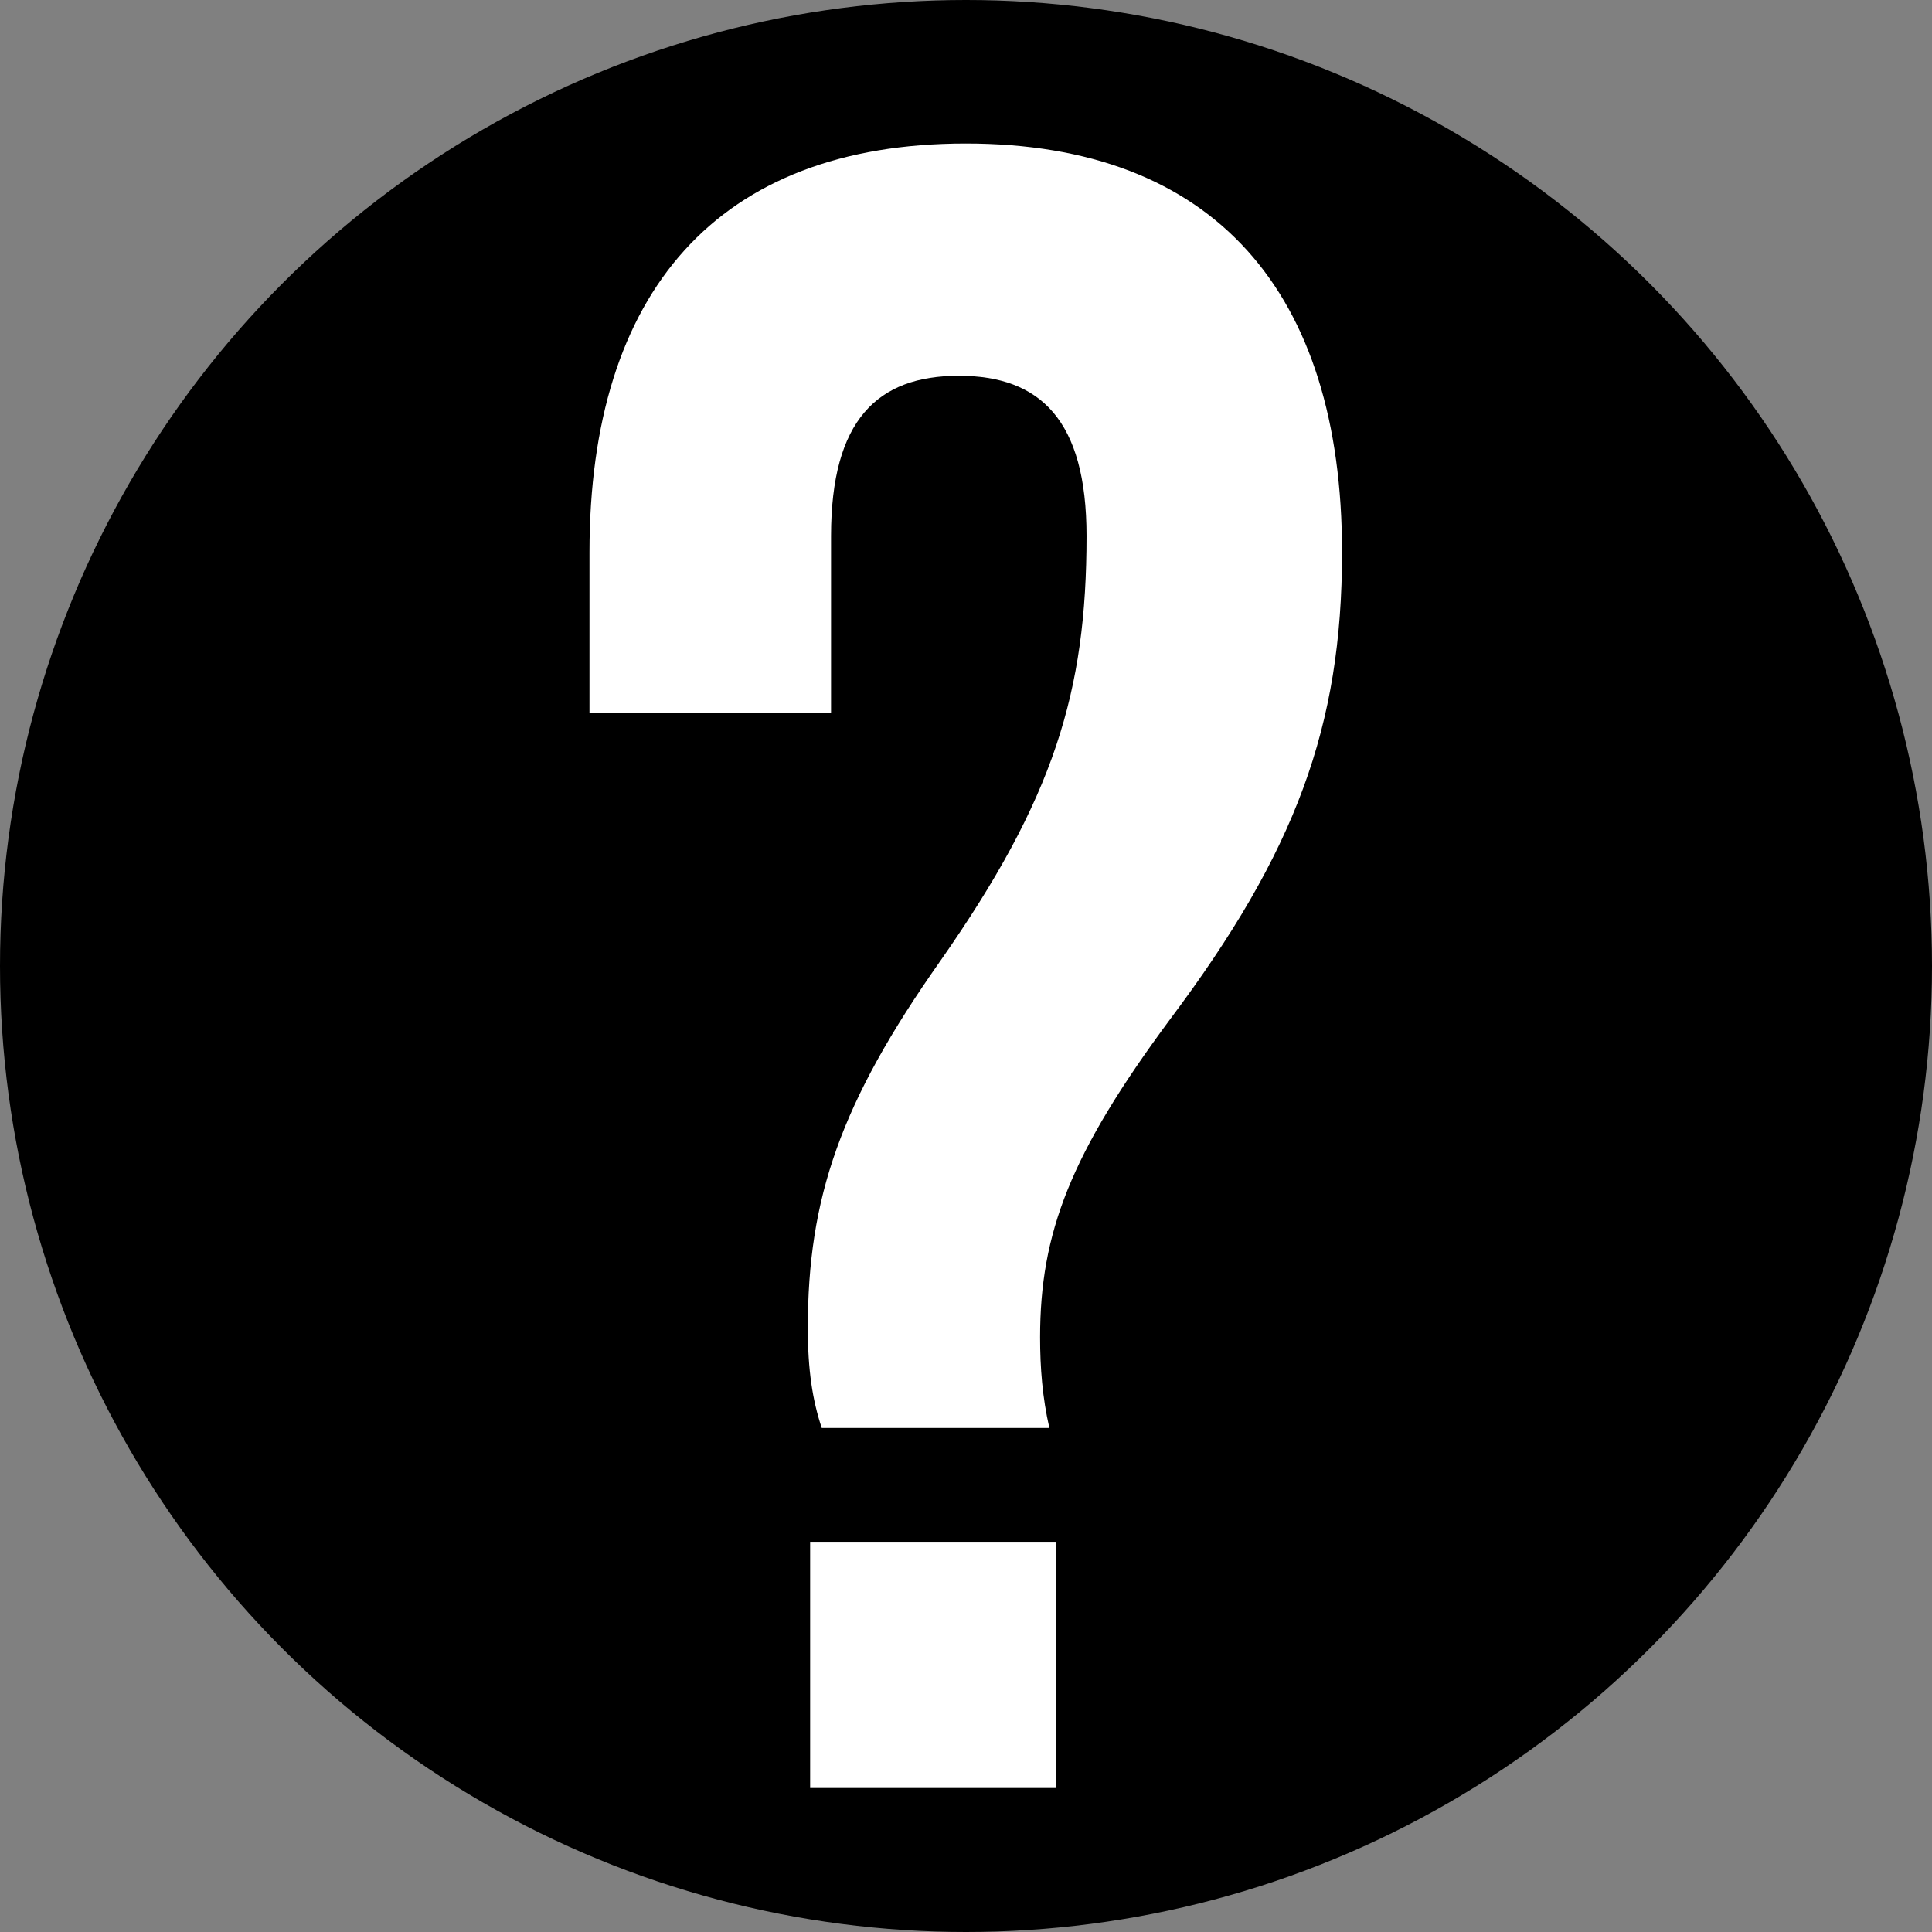
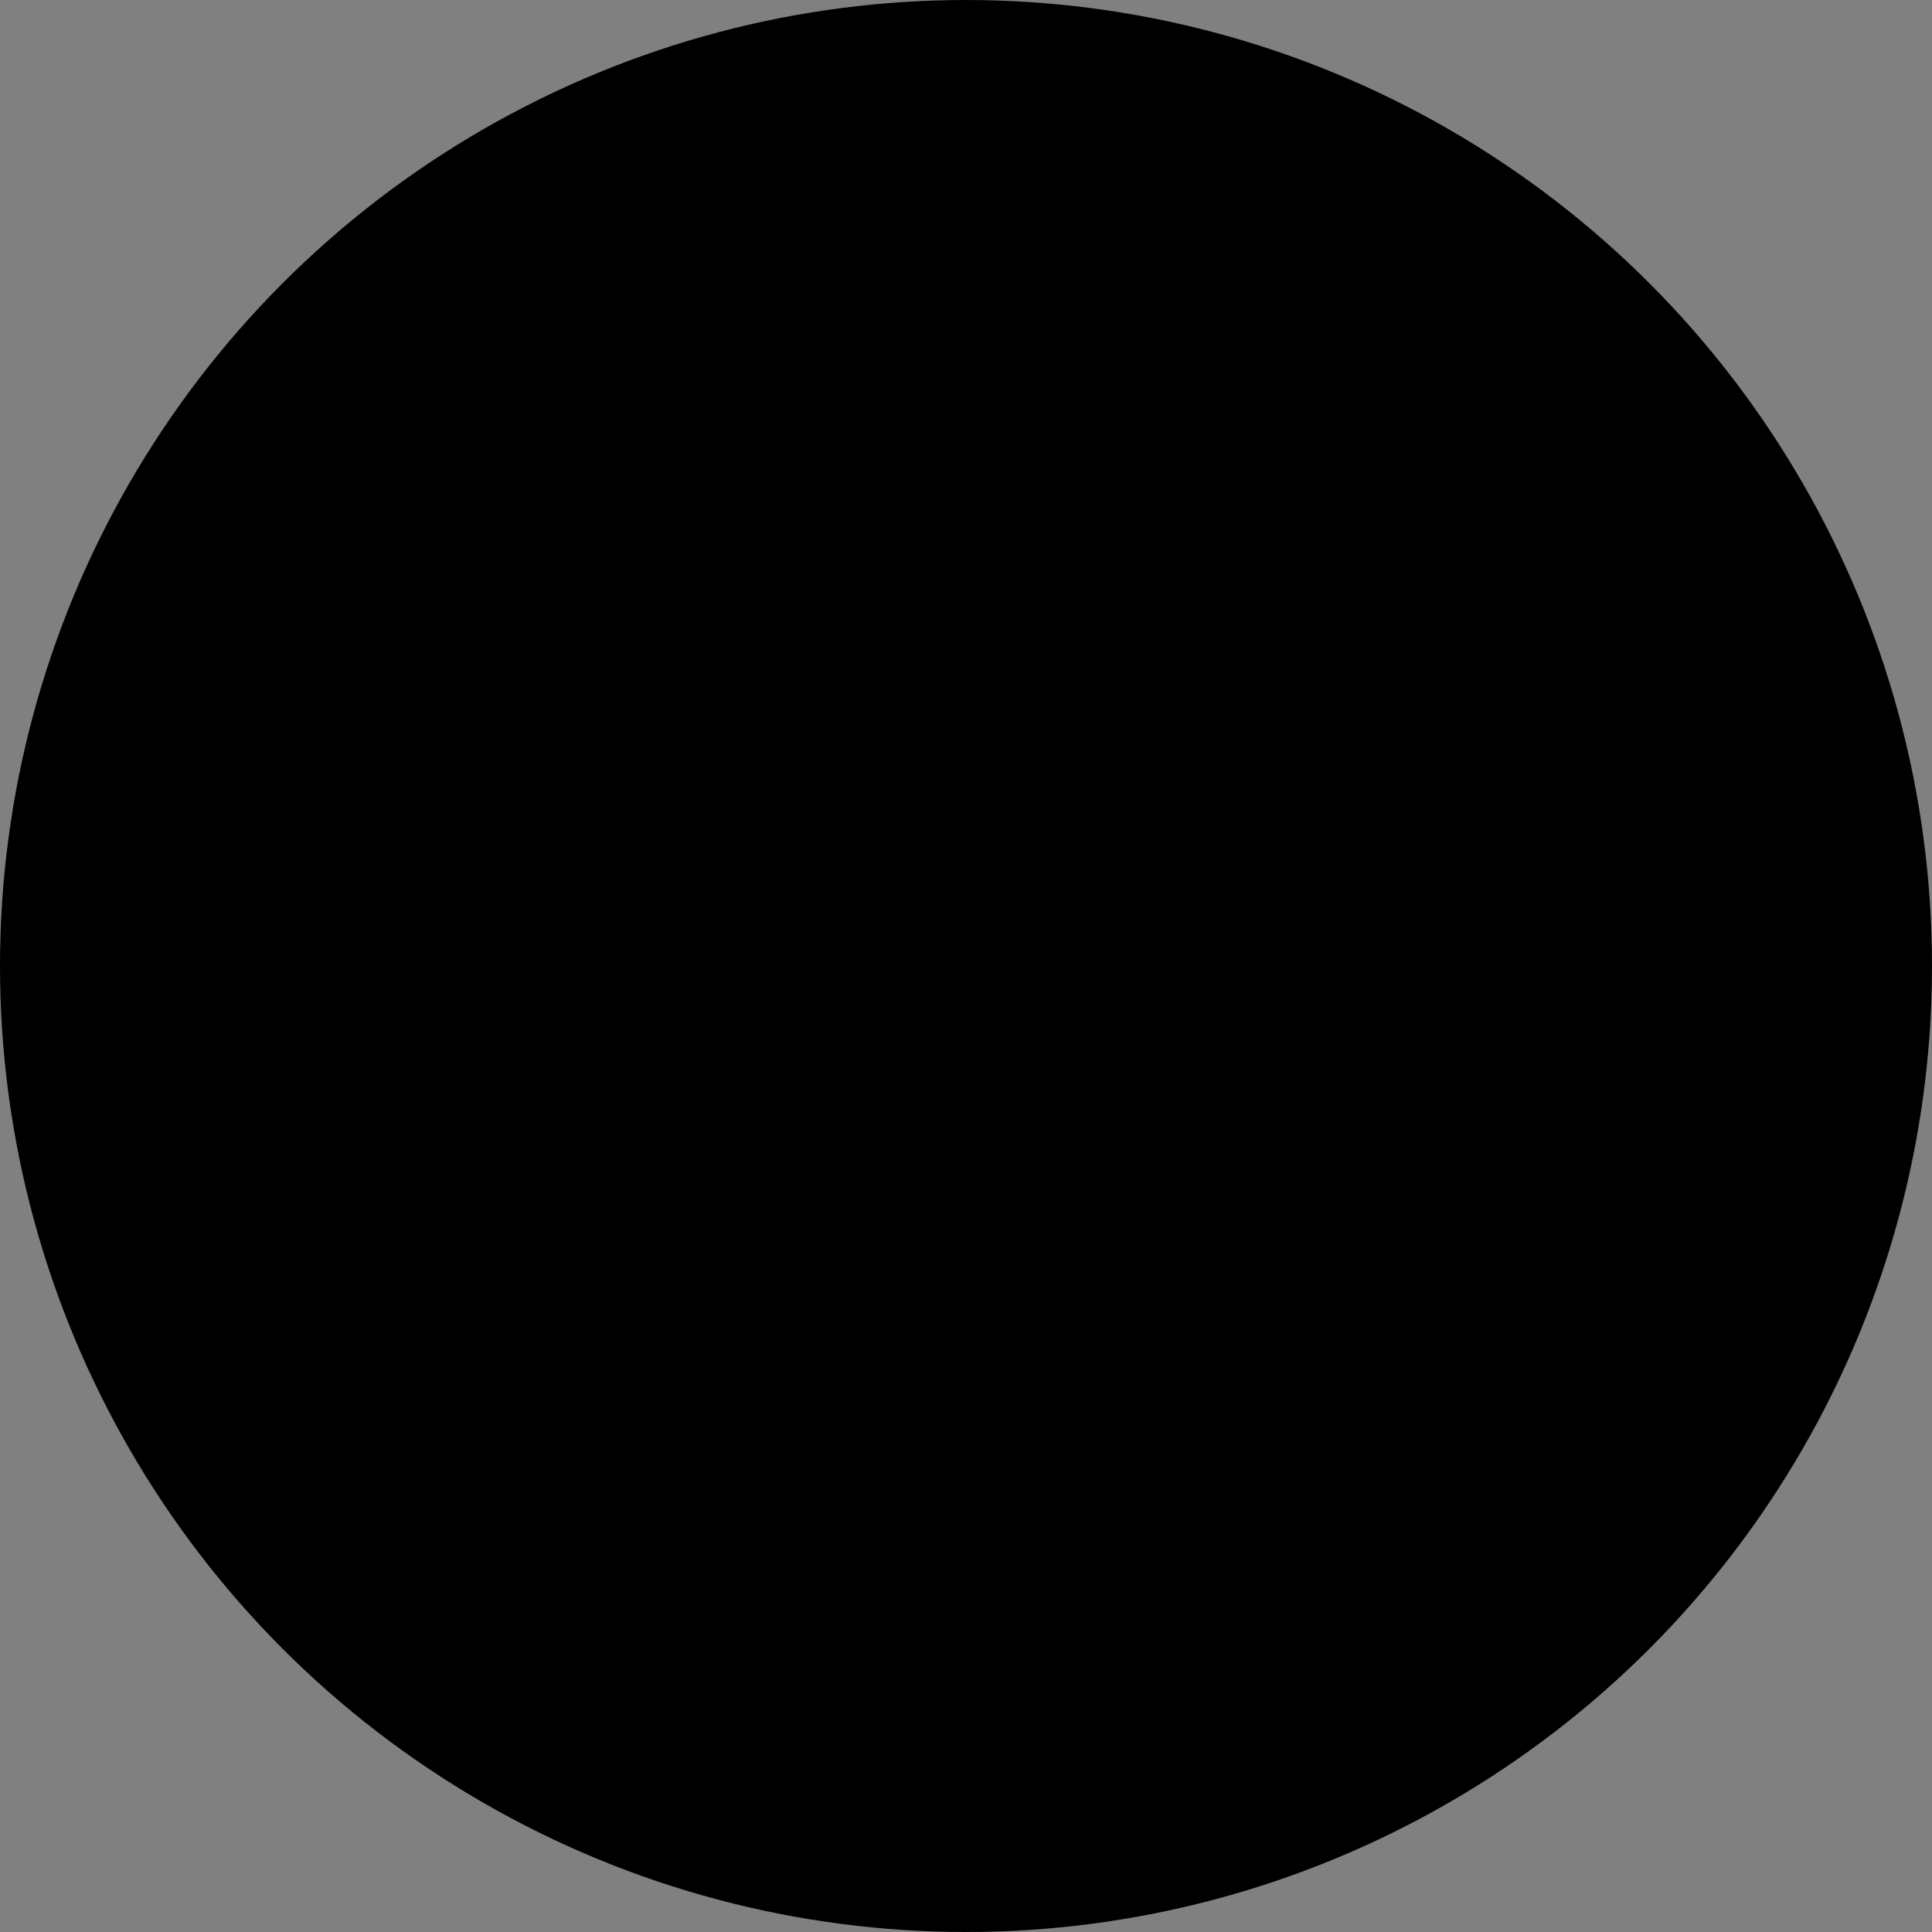
<svg xmlns="http://www.w3.org/2000/svg" xmlns:ns1="http://www.inkscape.org/namespaces/inkscape" xmlns:ns2="http://sodipodi.sourceforge.net/DTD/sodipodi-0.dtd" width="16px" height="16px" viewBox="0 0 16 16" version="1.1" id="SVGRoot" ns1:version="0.92.3 (2405546, 2018-03-11)" ns2:docname="help-qmark.svg">
  <rect x="0" y="0" width="16" height="16" fill="#808080" stroke="none" />
  <ns2:namedview id="base" pagecolor="#ffffff" bordercolor="#666666" borderopacity="1.0" ns1:pageopacity="0.0" ns1:pageshadow="2" ns1:zoom="1" ns1:cx="6.5629464" ns1:cy="7.9738614" ns1:document-units="px" ns1:current-layer="layer1" showgrid="false" ns1:window-width="1920" ns1:window-height="1017" ns1:window-x="-8" ns1:window-y="-8" ns1:window-maximized="1" ns1:grid-bbox="true" />
  <defs id="defs4518" />
  <g id="layer1" ns1:groupmode="layer" ns1:label="Layer 1">
    <circle style="opacity:1;vector-effect:none;fill:#000000;fill-opacity:1;fill-rule:nonzero;stroke:none;stroke-width:1;stroke-linecap:round;stroke-linejoin:miter;stroke-miterlimit:4;stroke-dasharray:none;stroke-dashoffset:0;stroke-opacity:1;paint-order:normal" id="path5077" cx="8" cy="8" r="8" />
    <g aria-label="?" style="font-style:normal;font-variant:normal;font-weight:normal;font-stretch:normal;font-size:12px;line-height:25px;font-family:'Bebas Neue';-inkscape-font-specification:'Bebas Neue';font-variant-ligatures:normal;font-variant-caps:normal;font-variant-numeric:normal;font-feature-settings:normal;text-align:center;letter-spacing:0px;word-spacing:0px;writing-mode:lr-tb;text-anchor:middle;fill:#ffffff;fill-opacity:1;stroke:none;stroke-width:1px;stroke-linecap:butt;stroke-linejoin:miter;stroke-opacity:1" id="text5081" transform="matrix(1.603,0,0,1.603,-4.826,-4.826)">
-       <path d="M 8.432,10.388 C 8.396,10.232 8.384,10.076 8.384,9.92 c 0,-0.54 0.156,-0.948 0.672,-1.644 0.648,-0.864 0.888,-1.512 0.888,-2.412 0,-1.344 -0.66,-2.112 -1.944,-2.112 -1.284,0 -1.944,0.768 -1.944,2.112 v 0.828 h 1.248 v -0.912 c 0,-0.6 0.24,-0.828 0.66,-0.828 0.42,0 0.66,0.228 0.66,0.828 0,0.804 -0.168,1.356 -0.756,2.196 -0.516,0.732 -0.684,1.224 -0.684,1.896 C 7.184,10.088 7.208,10.244 7.256,10.388 Z m -1.236,0.588 v 1.272 h 1.272 v -1.272 z" id="path5083" ns1:connector-curvature="0" />
-     </g>
+       </g>
  </g>
</svg>